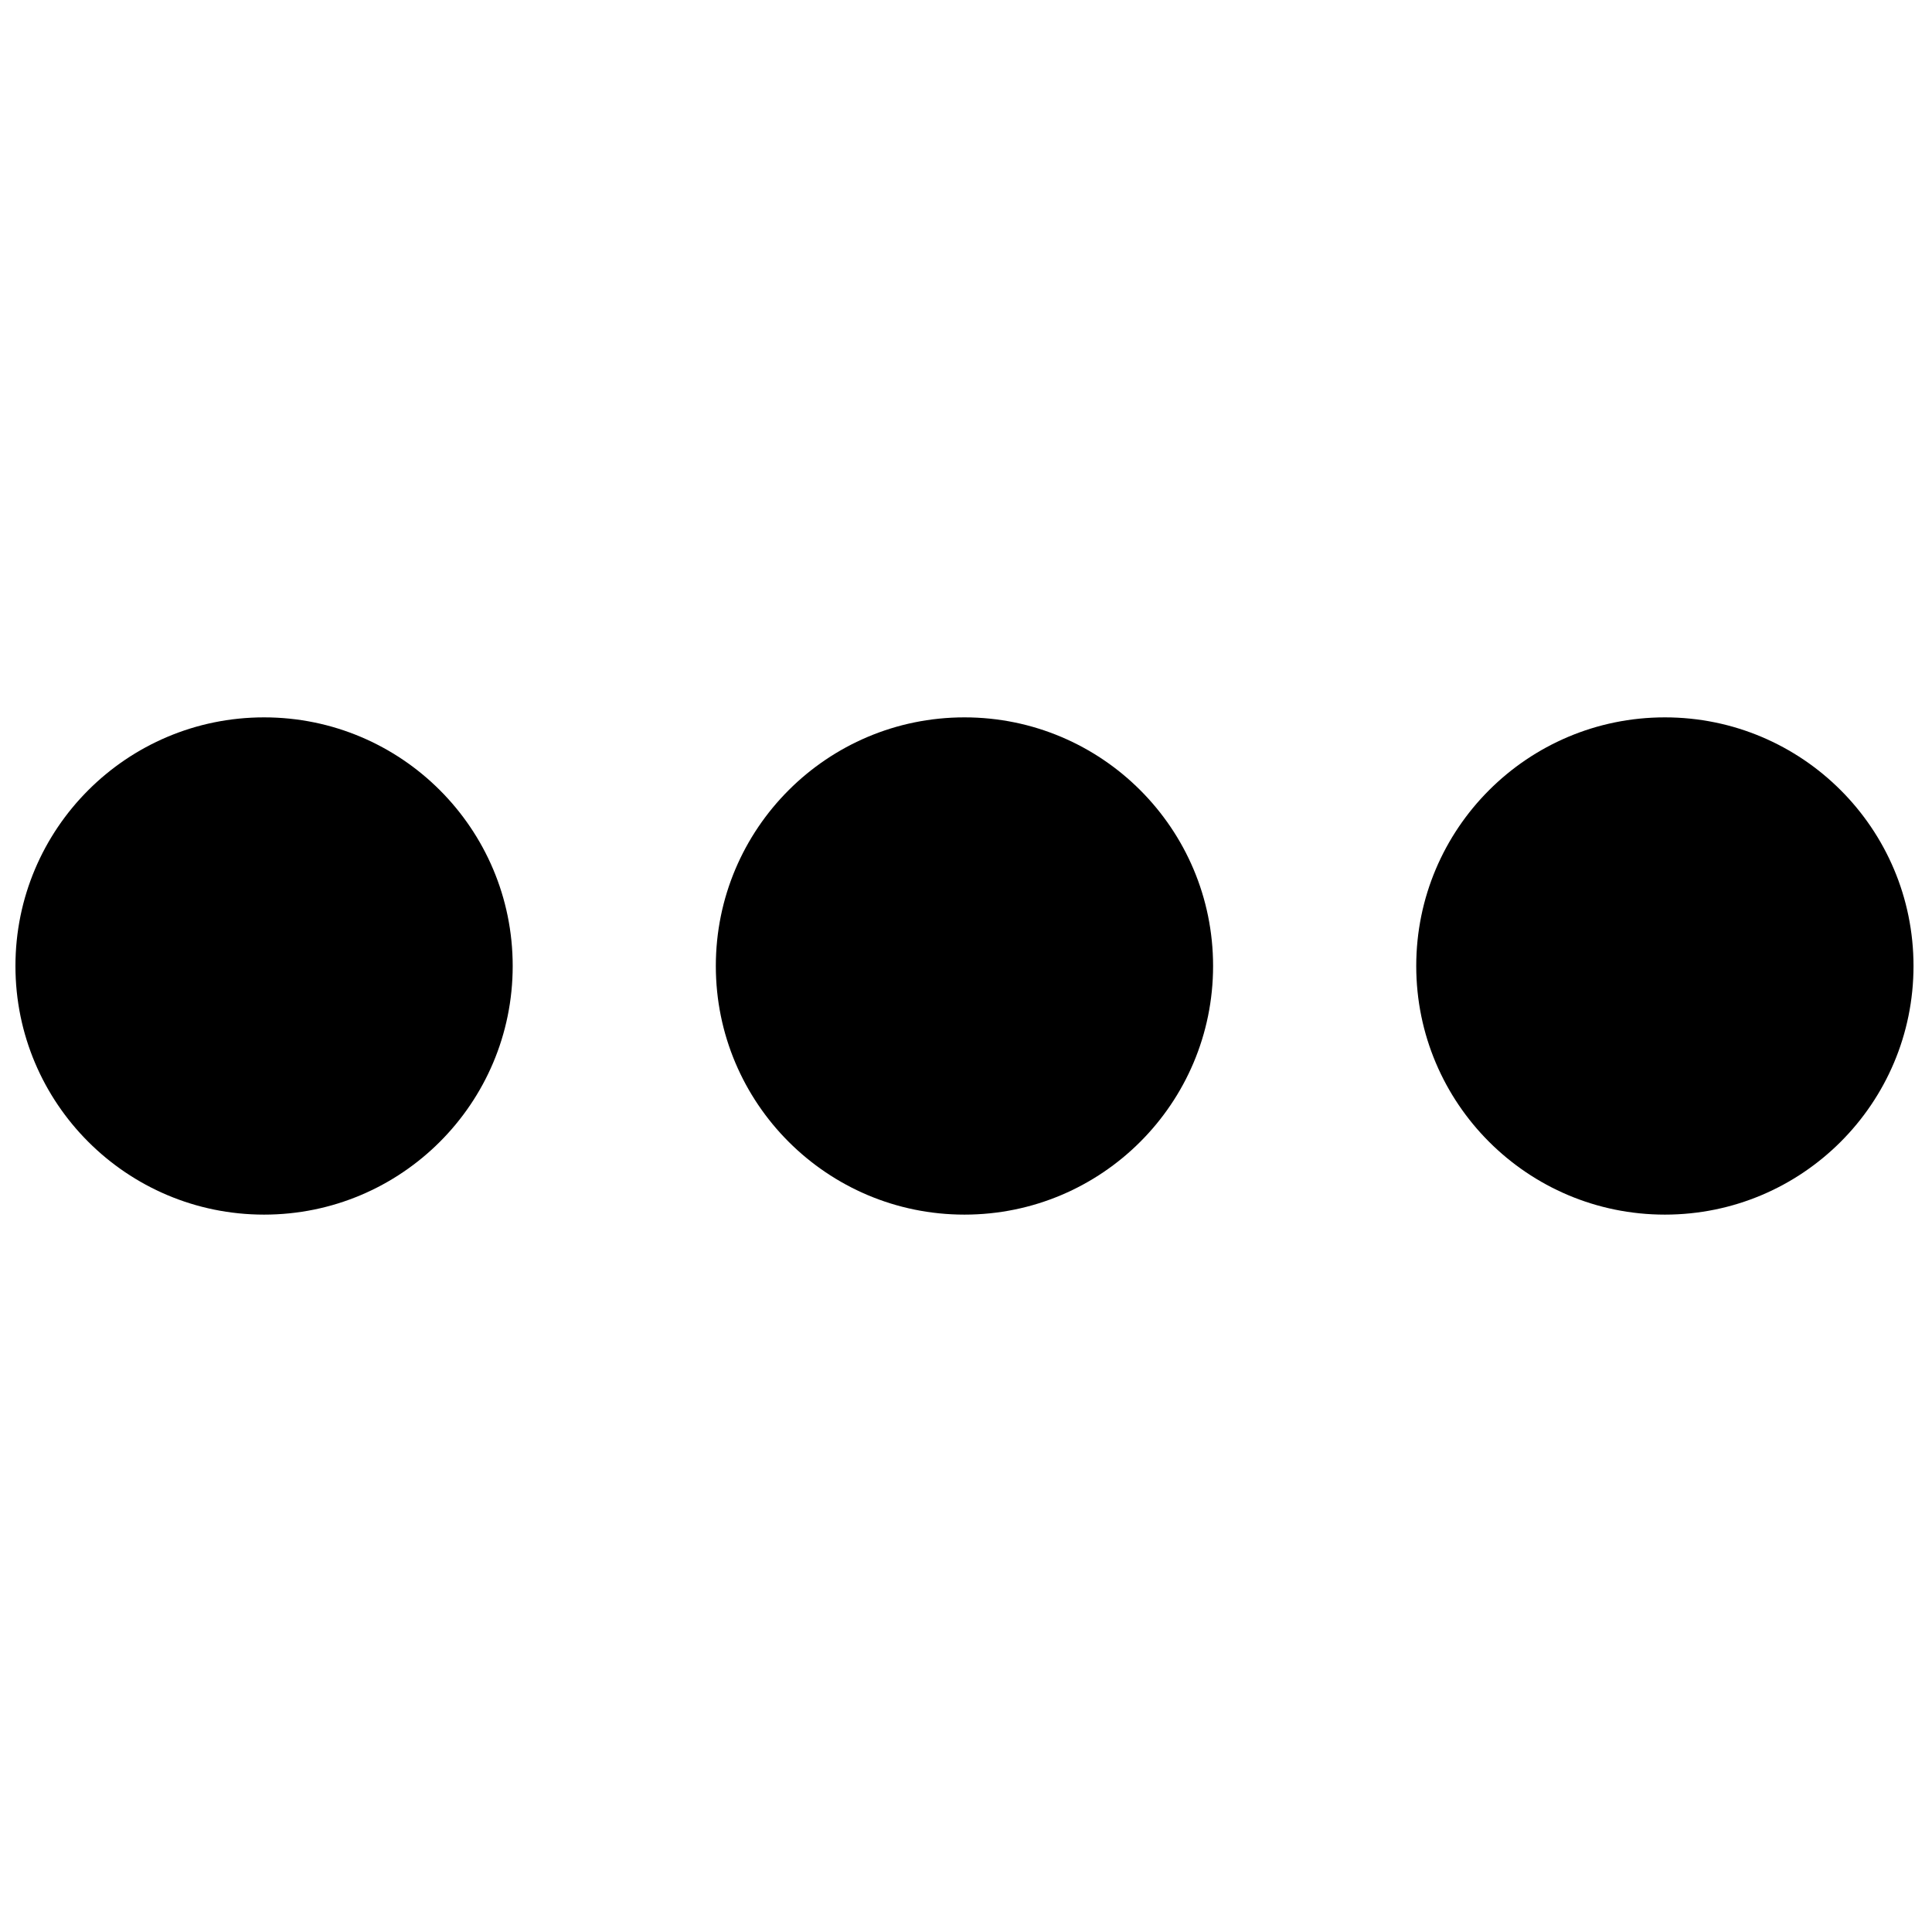
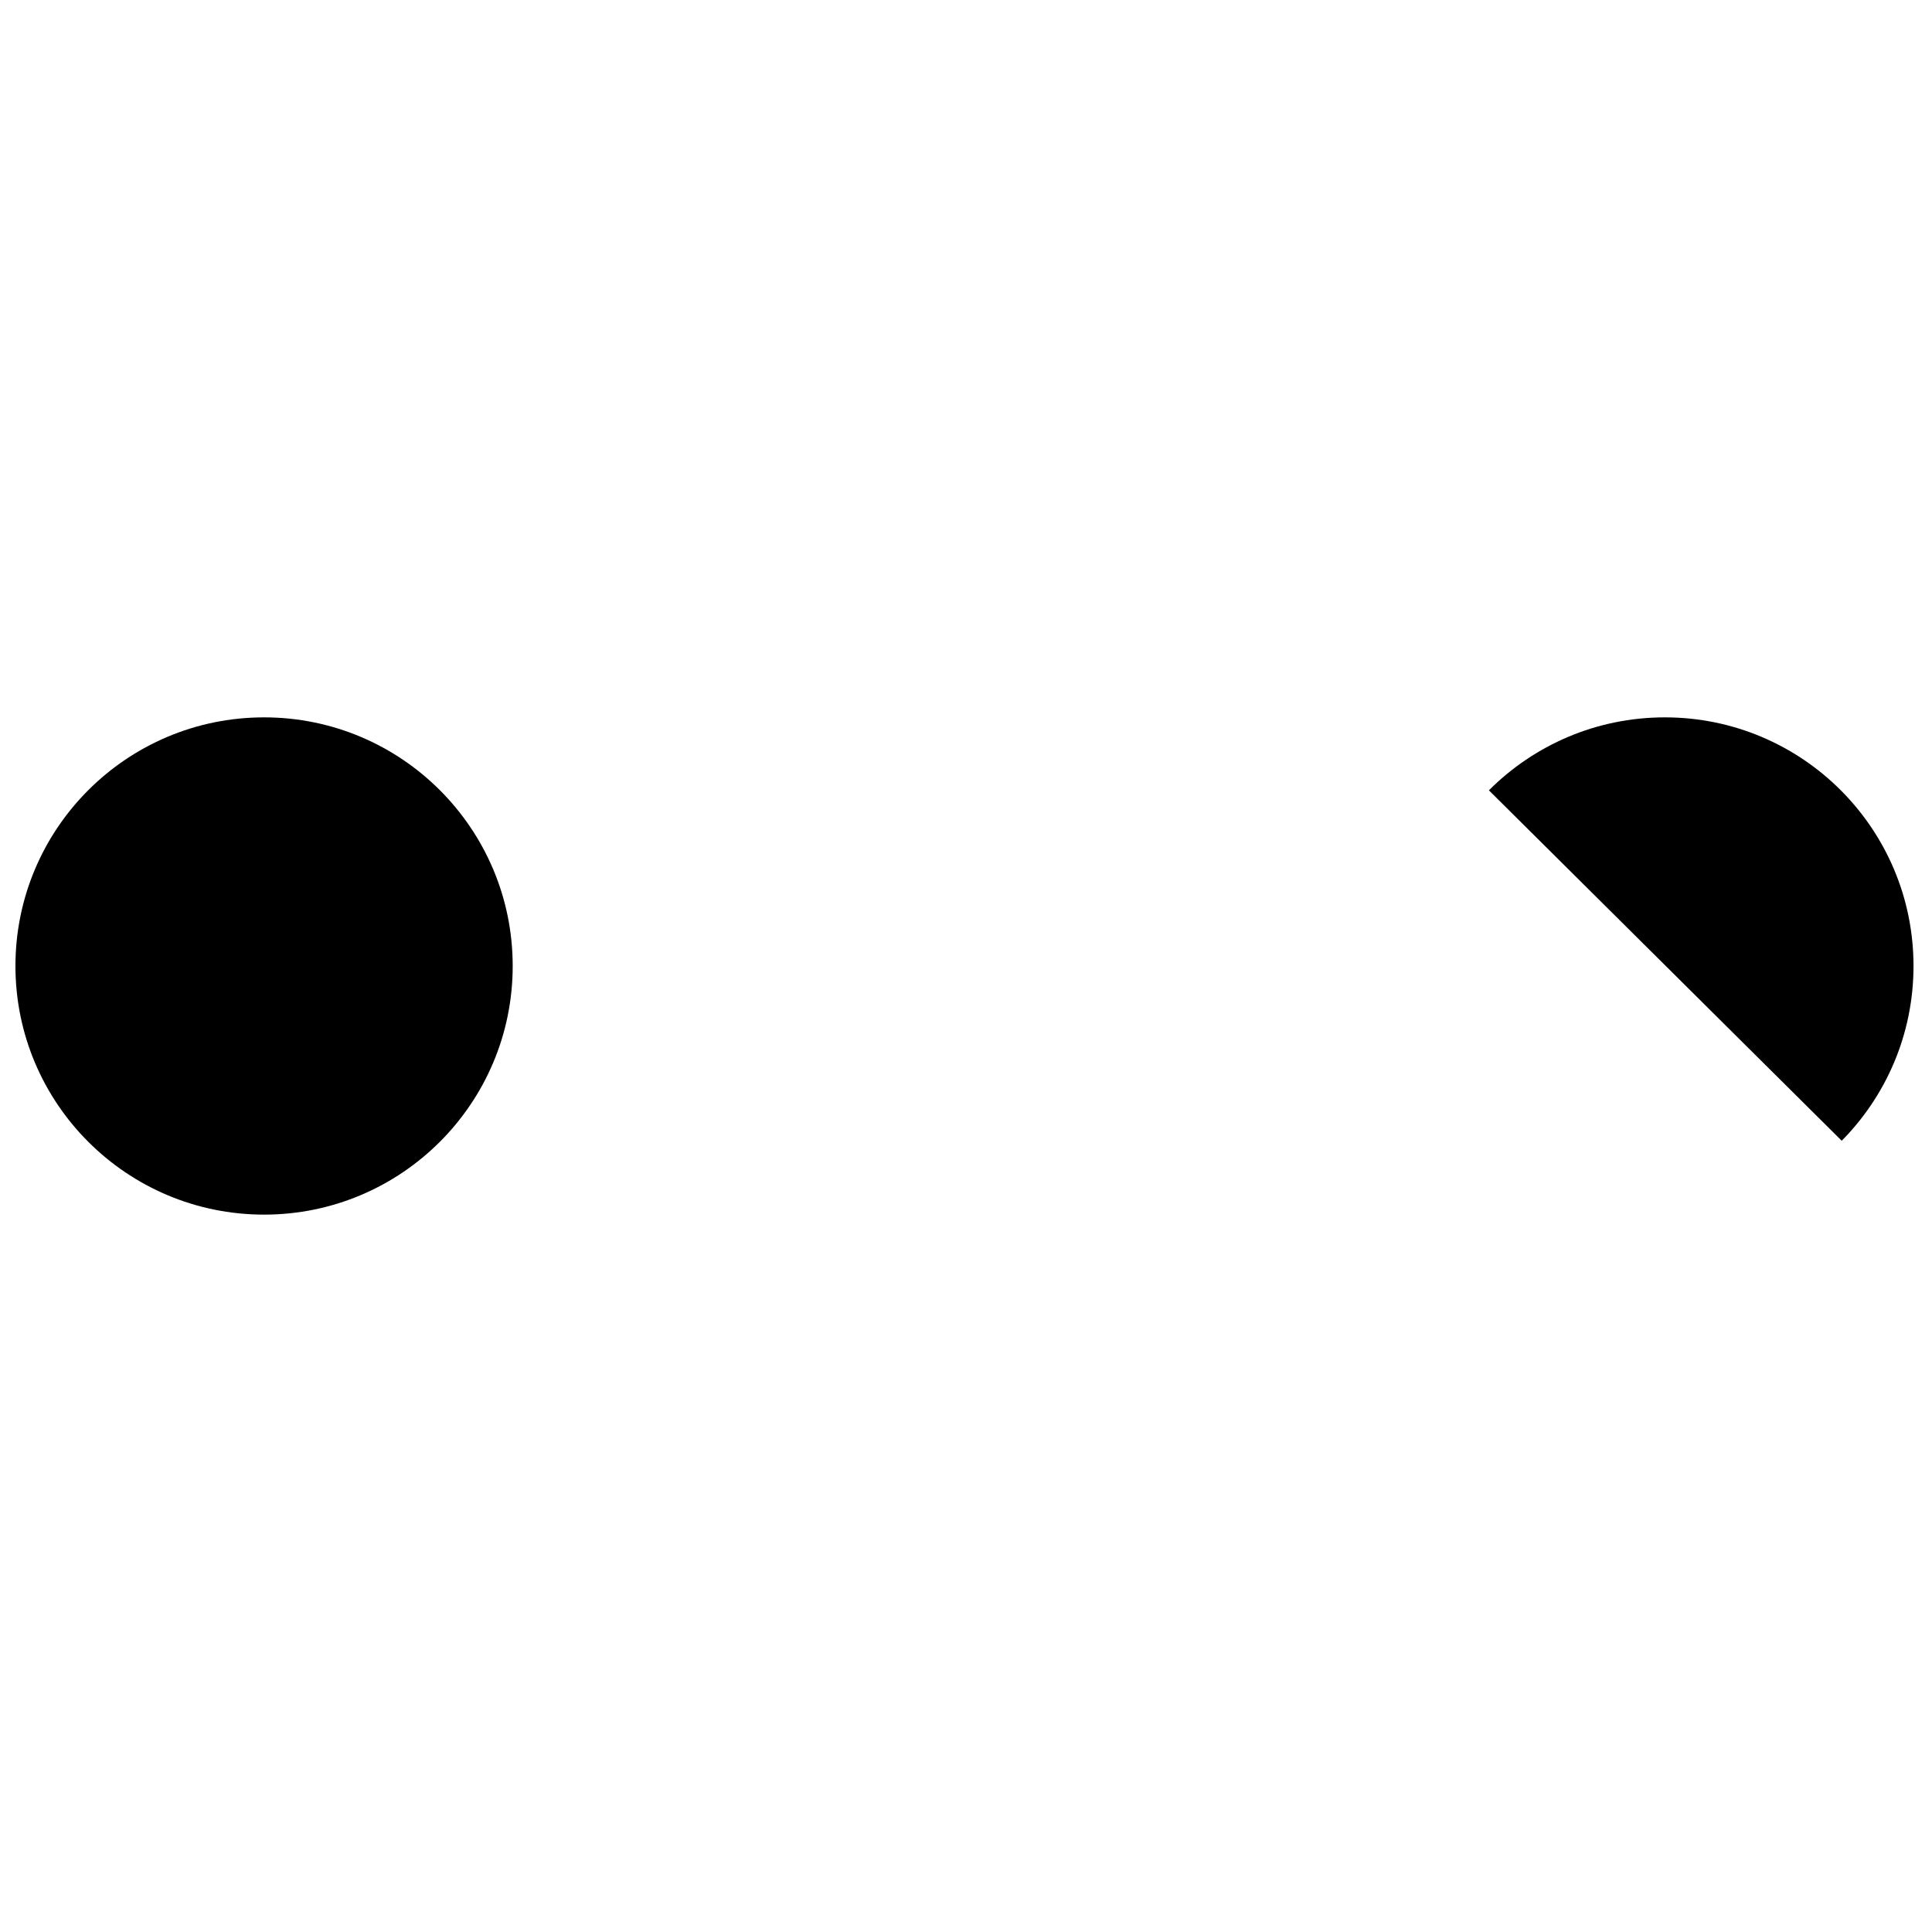
<svg xmlns="http://www.w3.org/2000/svg" width="800px" height="800px" version="1.1" viewBox="144 144 512 512">
  <defs>
    <clipPath id="b">
      <path d="m148.09 334h131.91v132h-131.91z" />
    </clipPath>
    <clipPath id="a">
-       <path d="m519 334h132.9v132h-132.9z" />
+       <path d="m519 334h132.9v132z" />
    </clipPath>
  </defs>
  <g clip-path="url(#b)">
    <path d="m279.87 400c0 36.387-29.5 65.887-65.887 65.887-36.391 0-65.891-29.5-65.891-65.887 0-36.391 29.5-65.891 65.891-65.891 36.387 0 65.887 29.5 65.887 65.891" fill-rule="evenodd" />
  </g>
-   <path d="m465.48 400c0 36.387-29.5 65.887-65.887 65.887-36.391 0-65.891-29.5-65.891-65.887 0-36.391 29.5-65.891 65.891-65.891 36.387 0 65.887 29.5 65.887 65.891" fill-rule="evenodd" />
  <g clip-path="url(#a)">
    <path d="m651.1 400c0 36.387-29.5 65.887-65.891 65.887-36.391 0-65.891-29.5-65.891-65.887 0-36.391 29.5-65.891 65.891-65.891 36.391 0 65.891 29.5 65.891 65.891" fill-rule="evenodd" />
  </g>
</svg>